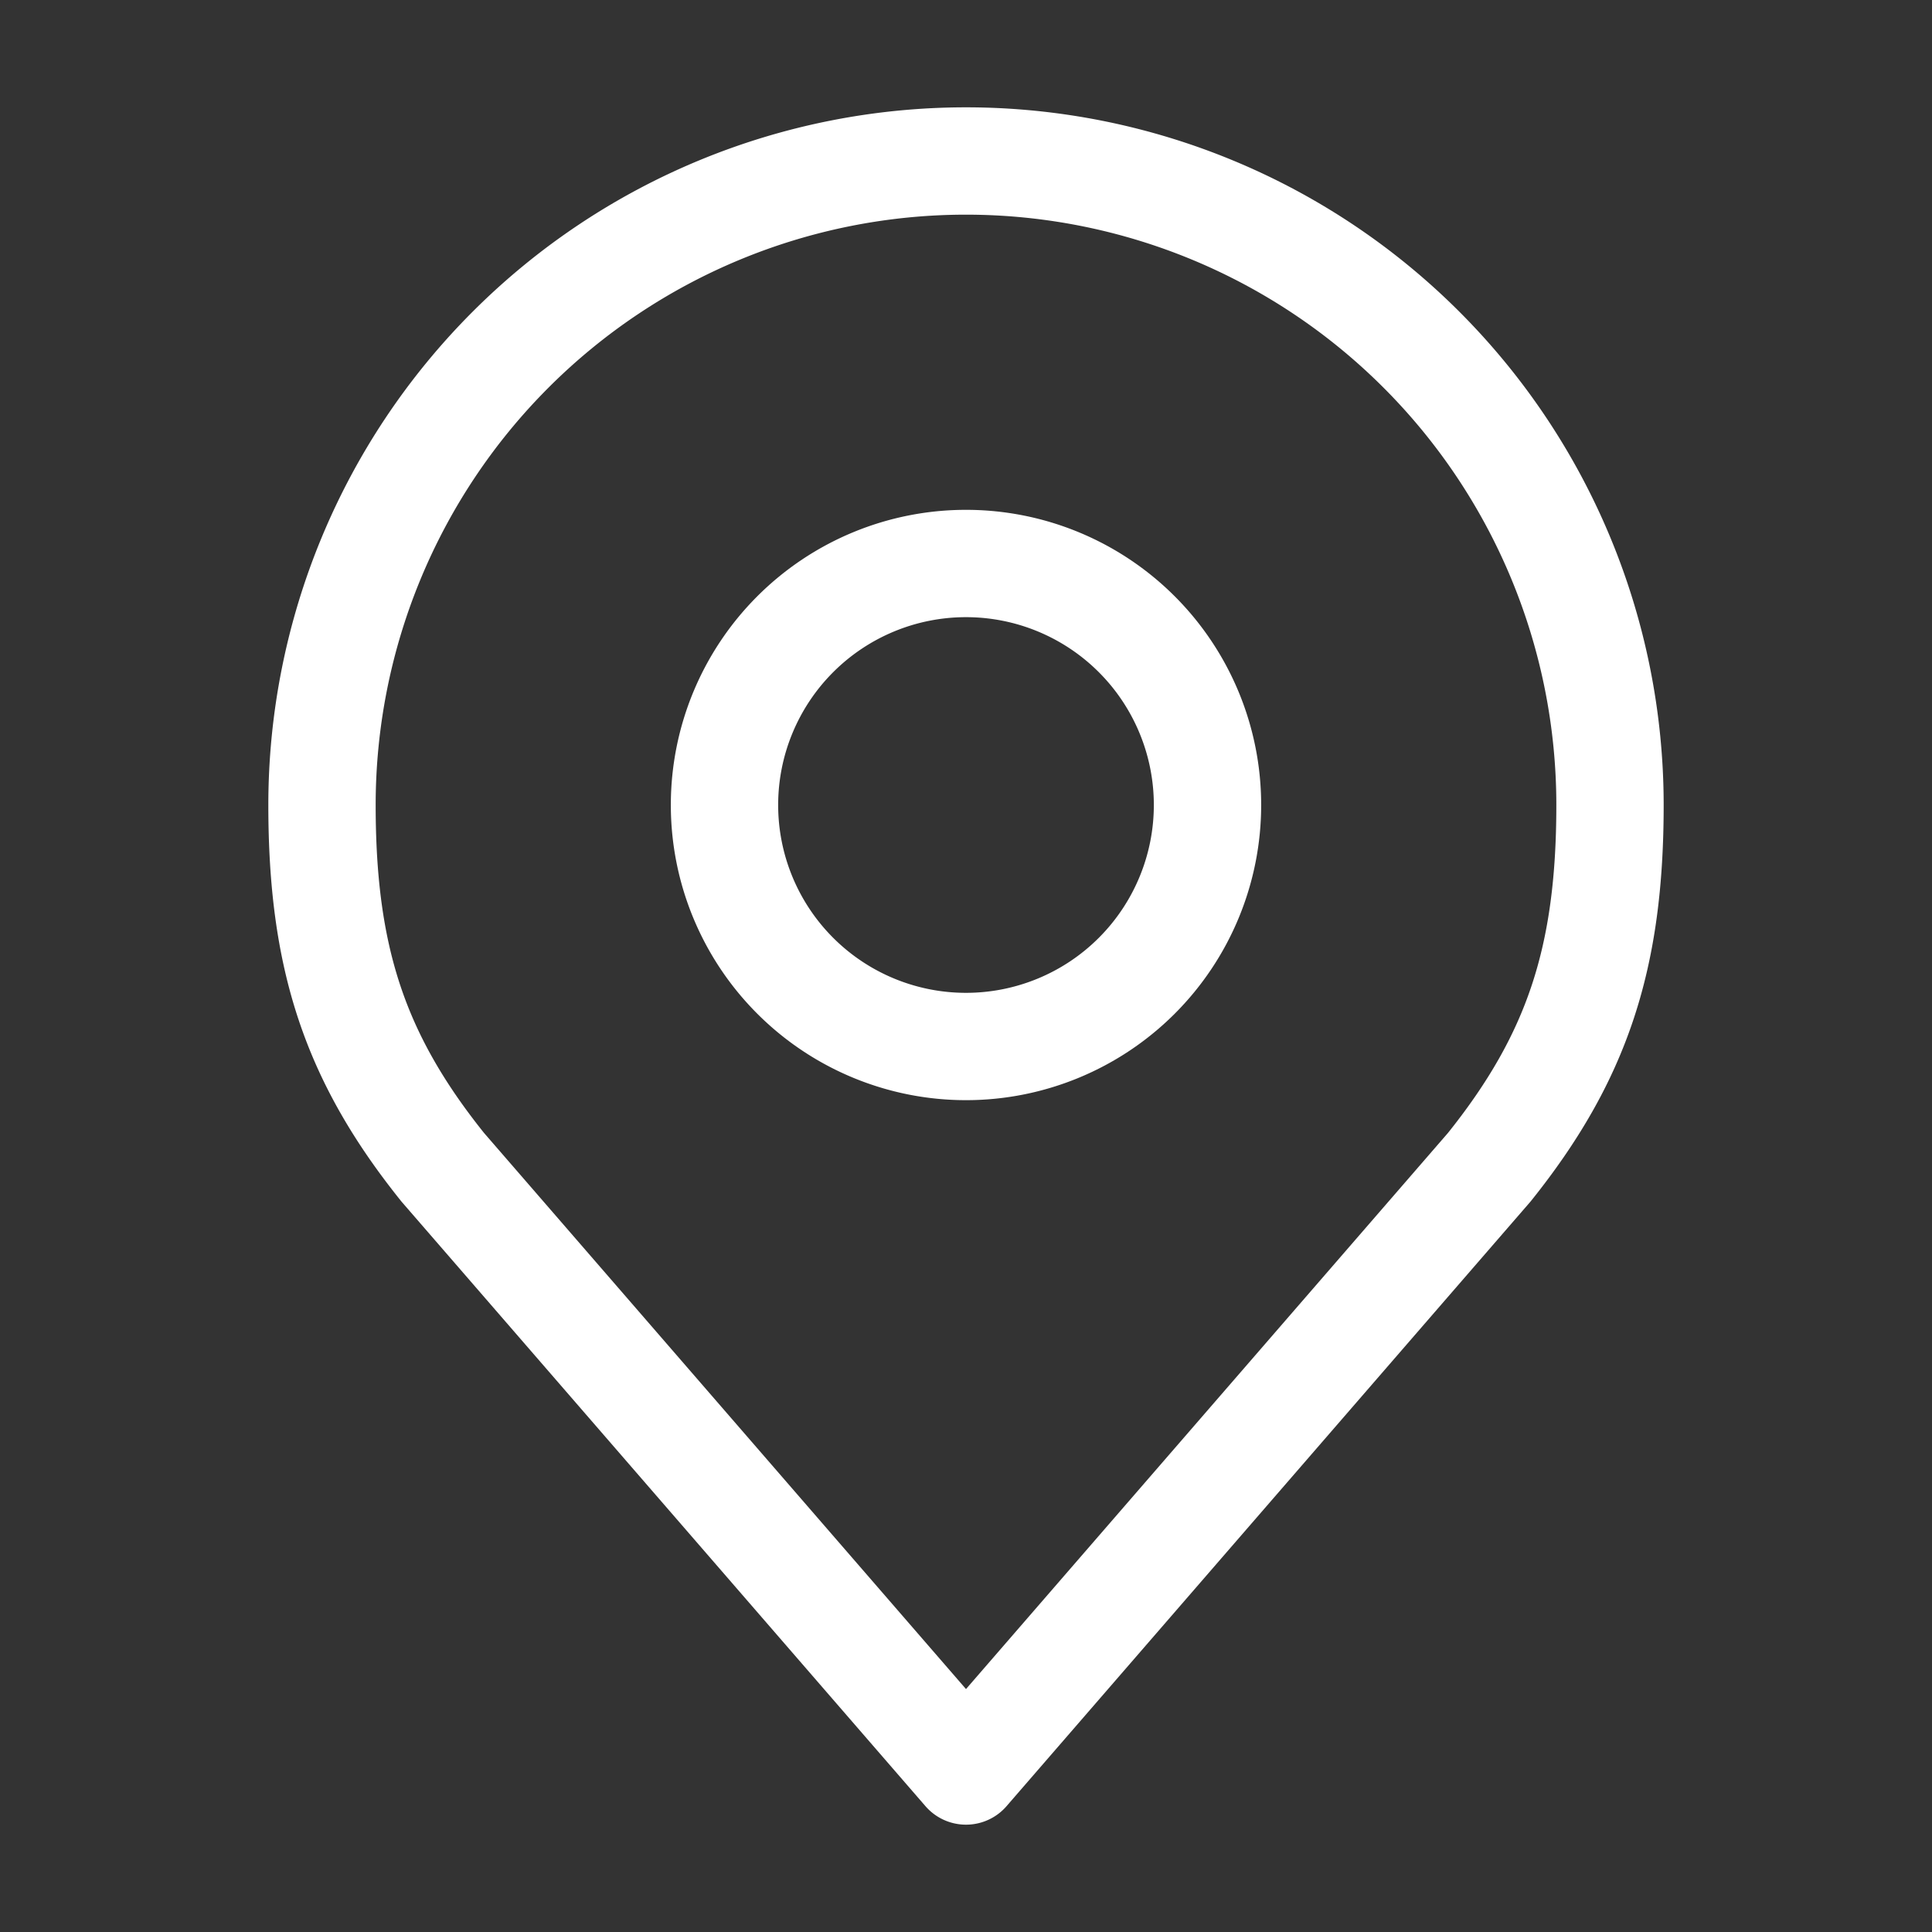
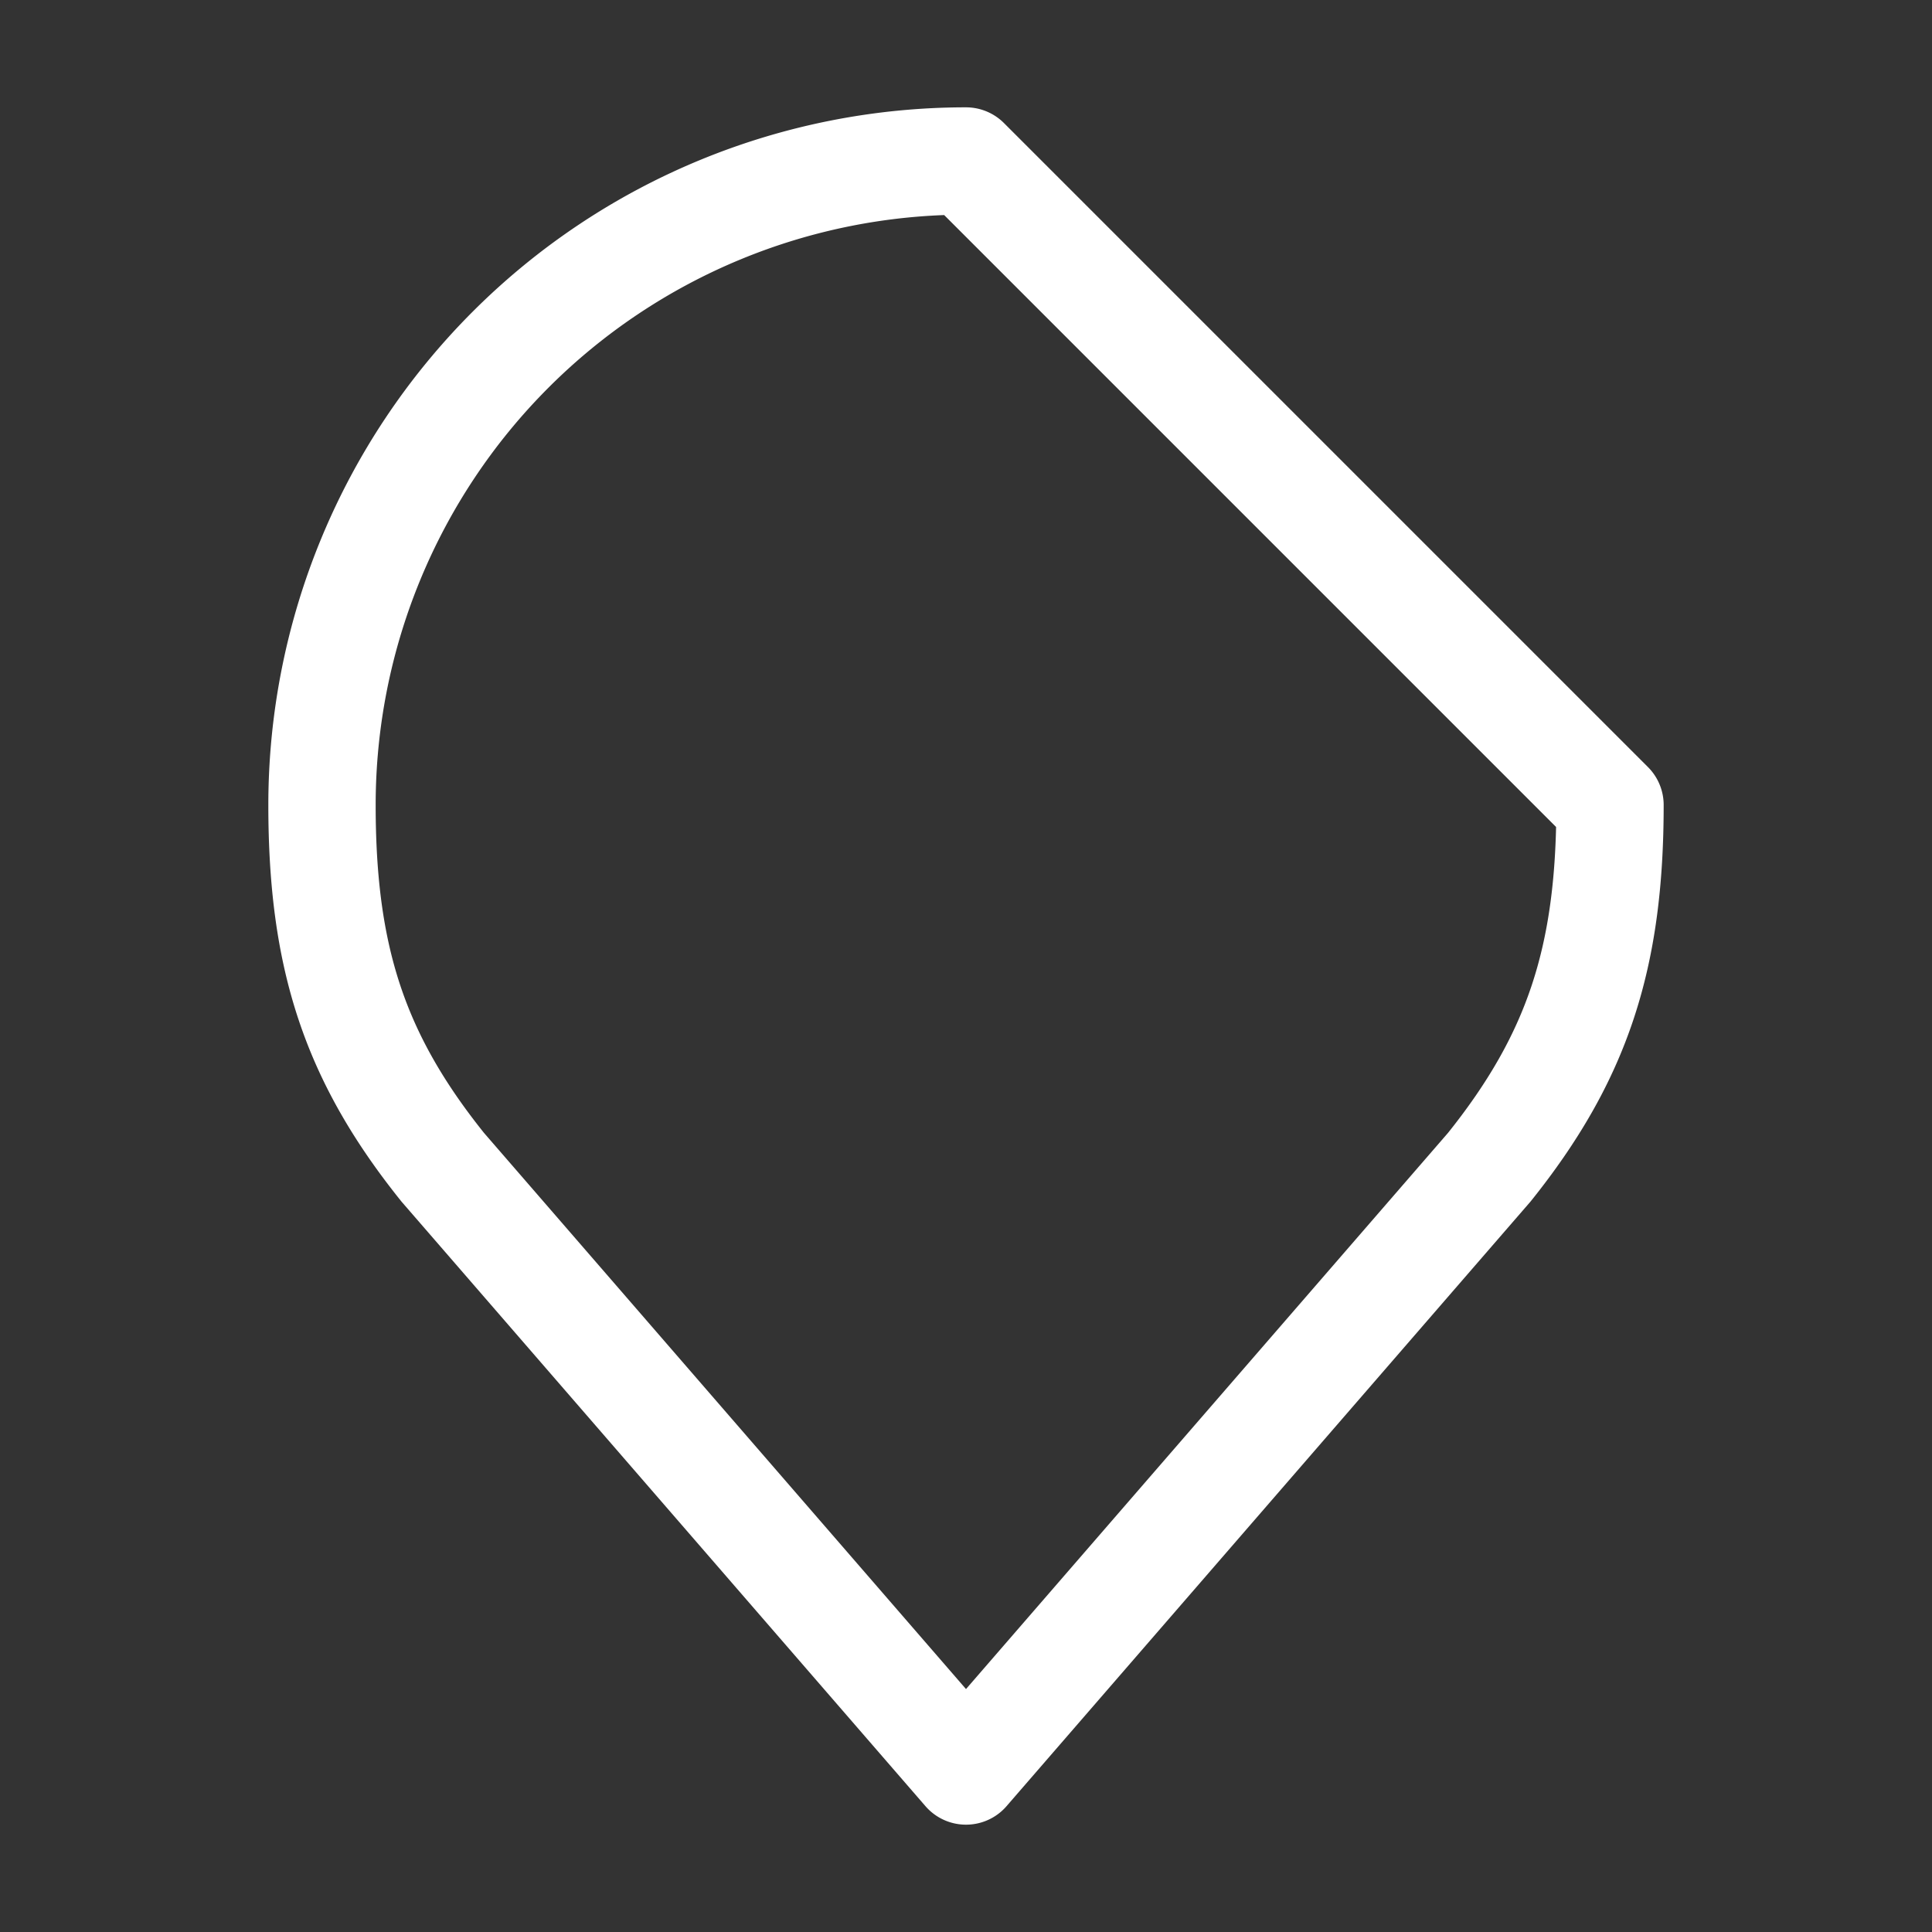
<svg xmlns="http://www.w3.org/2000/svg" width="18" height="18" fill="none">
  <rect width="100%" height="100%" fill="#333333" stroke="none" />
-   <path d="M9 9.75a2.25 2.25 0 1 0 0-4.5 2.25 2.25 0 0 0 0 4.5Z" stroke="#fff" stroke-linecap="round" stroke-linejoin="round" />
-   <path d="M9 1.5a6 6 0 0 0-6 6c0 1.419.301 2.348 1.125 3.375L9 16.5l4.875-5.625C14.698 9.848 15 8.919 15 7.5a6 6 0 0 0-6-6v0Z" stroke="#fff" stroke-linecap="round" stroke-linejoin="round" />
+   <path d="M9 1.5a6 6 0 0 0-6 6c0 1.419.301 2.348 1.125 3.375L9 16.5l4.875-5.625C14.698 9.848 15 8.919 15 7.5v0Z" stroke="#fff" stroke-linecap="round" stroke-linejoin="round" />
</svg>